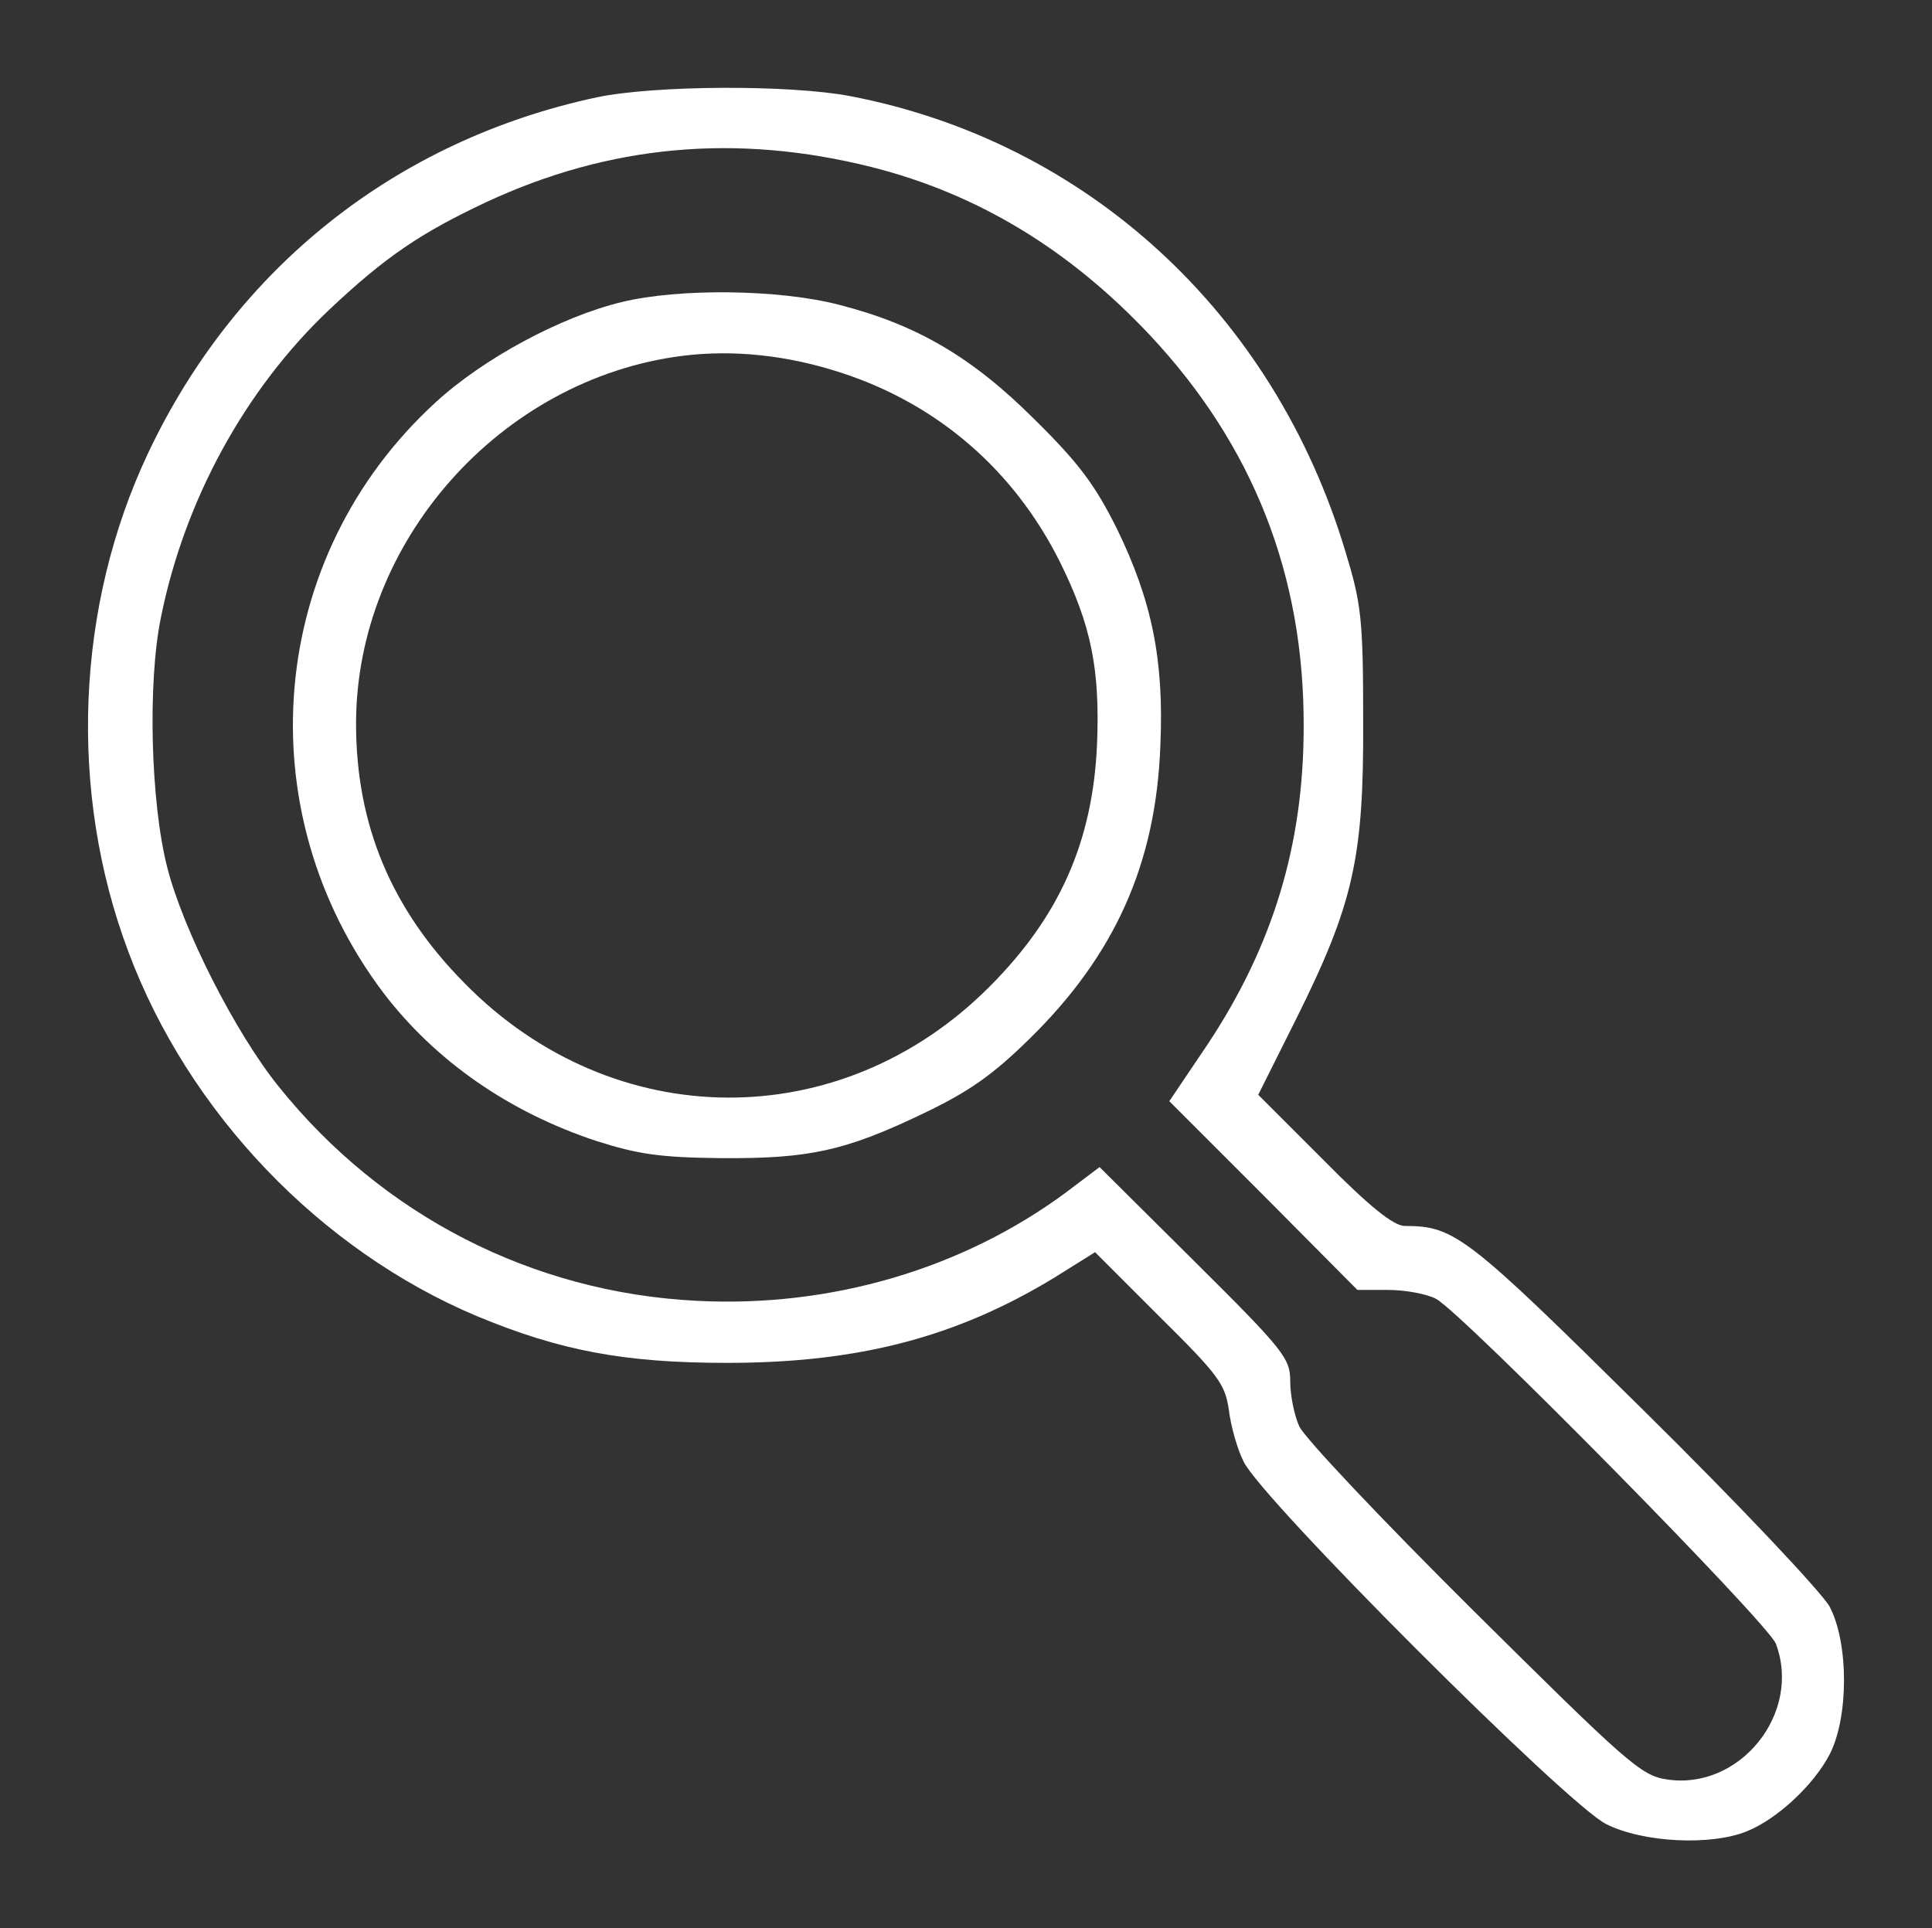
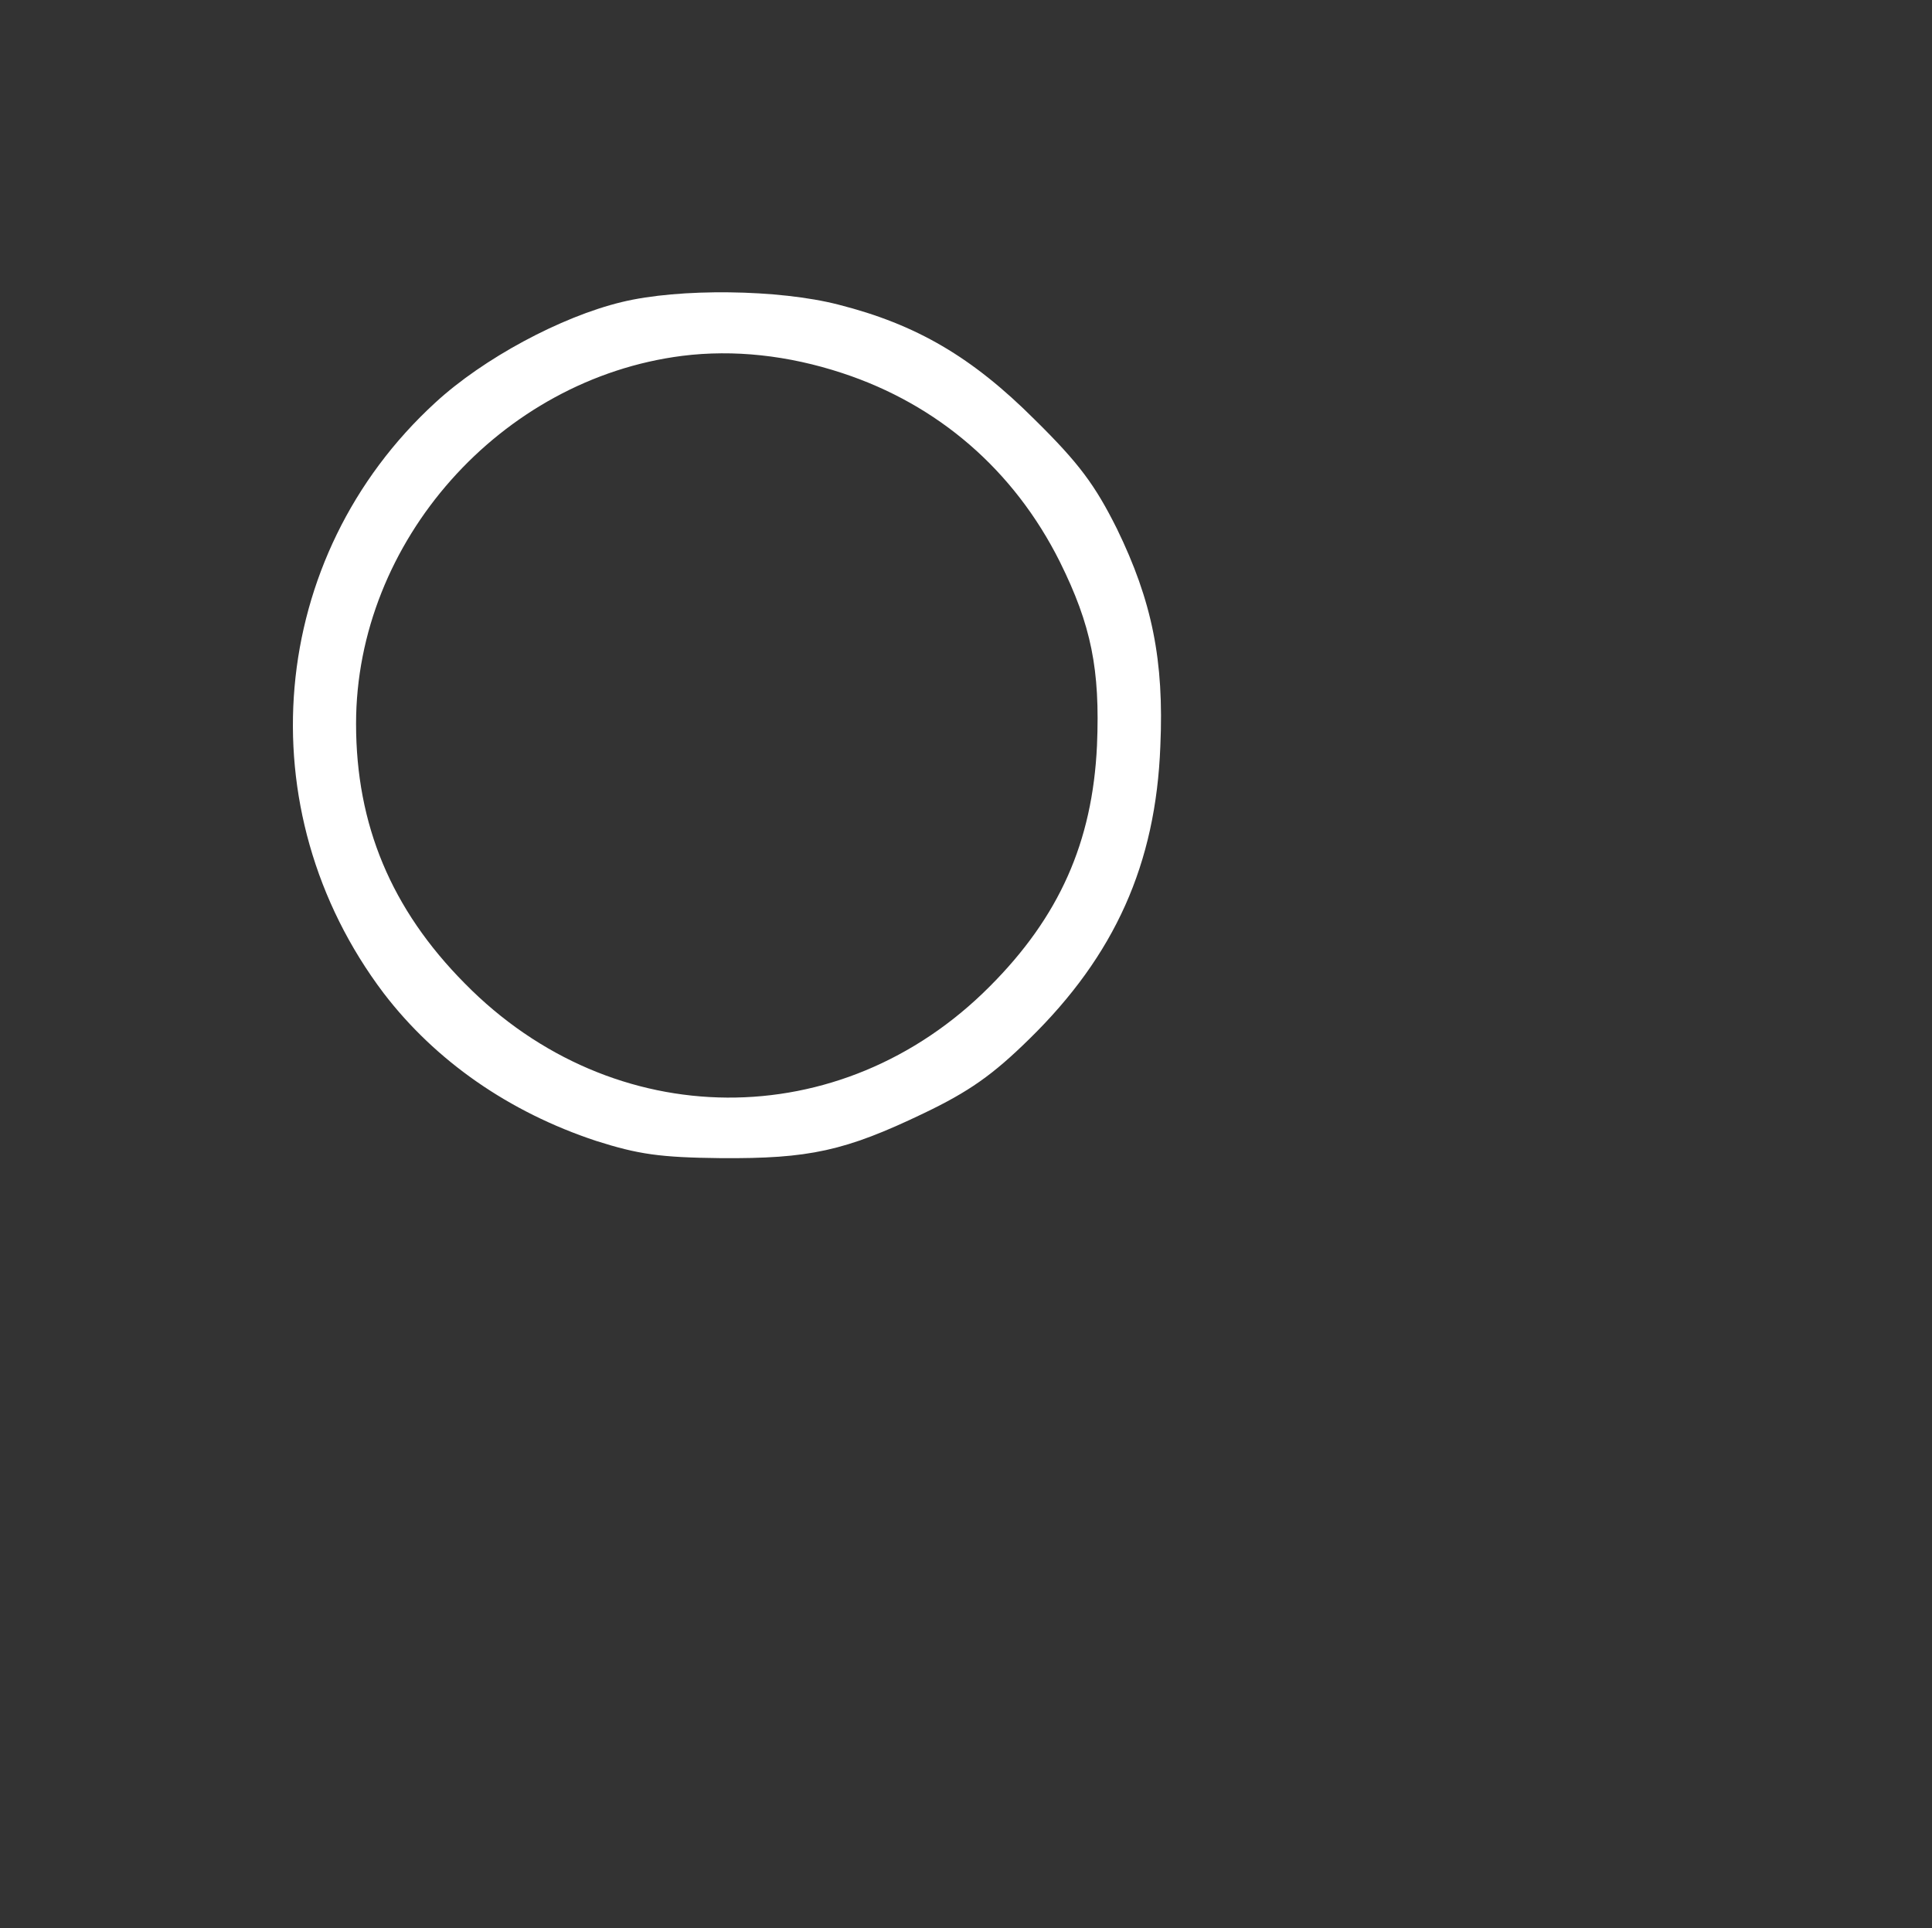
<svg xmlns="http://www.w3.org/2000/svg" version="1.1" id="Layer_1" x="0px" y="0px" width="274.445px" height="273.936px" viewBox="0 0 274.445 273.936" enable-background="new 0 0 274.445 273.936" xml:space="preserve">
  <rect x="0" y="0" width="274.445" height="273.936" fill="#333333" stroke="none" />
  <g transform="translate(0,501) scale(0.1,-0.1)">
-     <path fill="#FFFFFF" d="M847.537,4871.691c-284.482-60.898-512.617-241.772-637.139-505.356   c-102.705-217.222-113.613-480.806-28.179-708.032c85.439-229.048,272.671-424.458,495.352-518.081   c118.159-49.082,209.048-66.357,355.391-66.357c186.323,0,325.381,36.357,464.443,120.898l58.174,36.357l91.797-91.807   c83.623-82.705,92.715-95.439,98.174-131.797c2.725-22.725,11.807-55.439,20.898-73.613   c23.633-51.807,459.902-488.086,515.351-515.352c52.715-26.367,149.053-30.908,199.961-10   c42.715,17.266,94.521,65.439,117.246,109.072c27.266,52.715,27.266,158.145,0,209.951c-10.908,20-129.072,145.43-263.584,278.125   c-251.768,249.043-269.033,262.676-339.922,262.676c-15.459,0-49.092,26.367-115.439,93.613l-92.705,92.715l54.531,109.072   c80.898,162.695,95.439,228.135,94.531,422.637c0,145.425-2.734,166.328-25.459,240.859   c-101.787,338.115-367.197,581.704-703.486,646.24C1121.125,4889.87,929.338,4888.957,847.537,4871.691z M1238.367,4772.619   c150.884-38.174,280.854-117.241,395.376-239.043c146.338-156.333,219.053-340.84,218.135-556.25   c0-167.236-43.623-310.85-136.328-450.815l-54.541-80.898l133.613-133.613l133.613-134.512h43.623   c23.643,0,54.531-5.449,68.174-12.725c37.266-19.99,471.719-460.811,482.627-489.902c37.266-99.072-51.807-209.043-155.43-192.686   c-36.348,5.449-57.256,24.541-274.482,239.951c-129.062,128.154-239.951,245.41-247.217,261.768   c-7.285,16.357-12.734,44.531-12.734,63.623c0,32.715-8.184,43.623-135.43,169.961l-135.42,134.521l-48.174-36.357   c-146.338-108.164-333.569-163.604-524.438-153.604c-232.685,11.807-446.279,120.879-593.525,304.482   c-60.889,75.439-135.42,221.772-158.145,310.845c-23.633,91.807-28.179,262.681-9.087,355.391   c33.633,167.231,119.976,324.473,239.043,437.178c79.98,75.439,129.971,109.072,222.681,152.695   C865.715,4804.431,1046.594,4820.788,1238.367,4772.619z" />
    <path fill="#FFFFFF" d="M882.991,4580.842c-86.348-20.903-196.328-79.98-264.497-142.7   c-239.043-219.043-269.941-578.975-73.618-838.916c73.618-96.348,178.14-169.063,301.758-209.961   c59.985-19.092,90.889-23.633,177.236-24.551c125.43-0.898,176.323,10.01,288.125,63.623   c64.531,30.908,98.164,54.541,149.971,105.439c121.787,119.067,179.961,249.048,186.328,416.279   c5.449,121.802-11.816,206.328-61.807,309.033c-30.908,61.802-53.633,92.71-116.348,154.512   c-89.072,89.072-168.145,135.43-279.033,163.604C1106.579,4599.021,964.792,4600.842,882.991,4580.842z M1196.565,4479.948   c135.42-44.531,243.584-137.241,309.023-268.125c44.541-89.98,57.266-152.695,52.715-260.85   c-6.357-137.251-53.613-243.594-152.695-342.666c-210.864-211.777-534.434-209.961-745.303,4.551   c-104.521,105.43-154.512,225.405-154.512,369.014c0,259.038,205.41,489.902,463.545,522.617   C1042.048,4513.581,1119.304,4505.407,1196.565,4479.948z" />
  </g>
</svg>